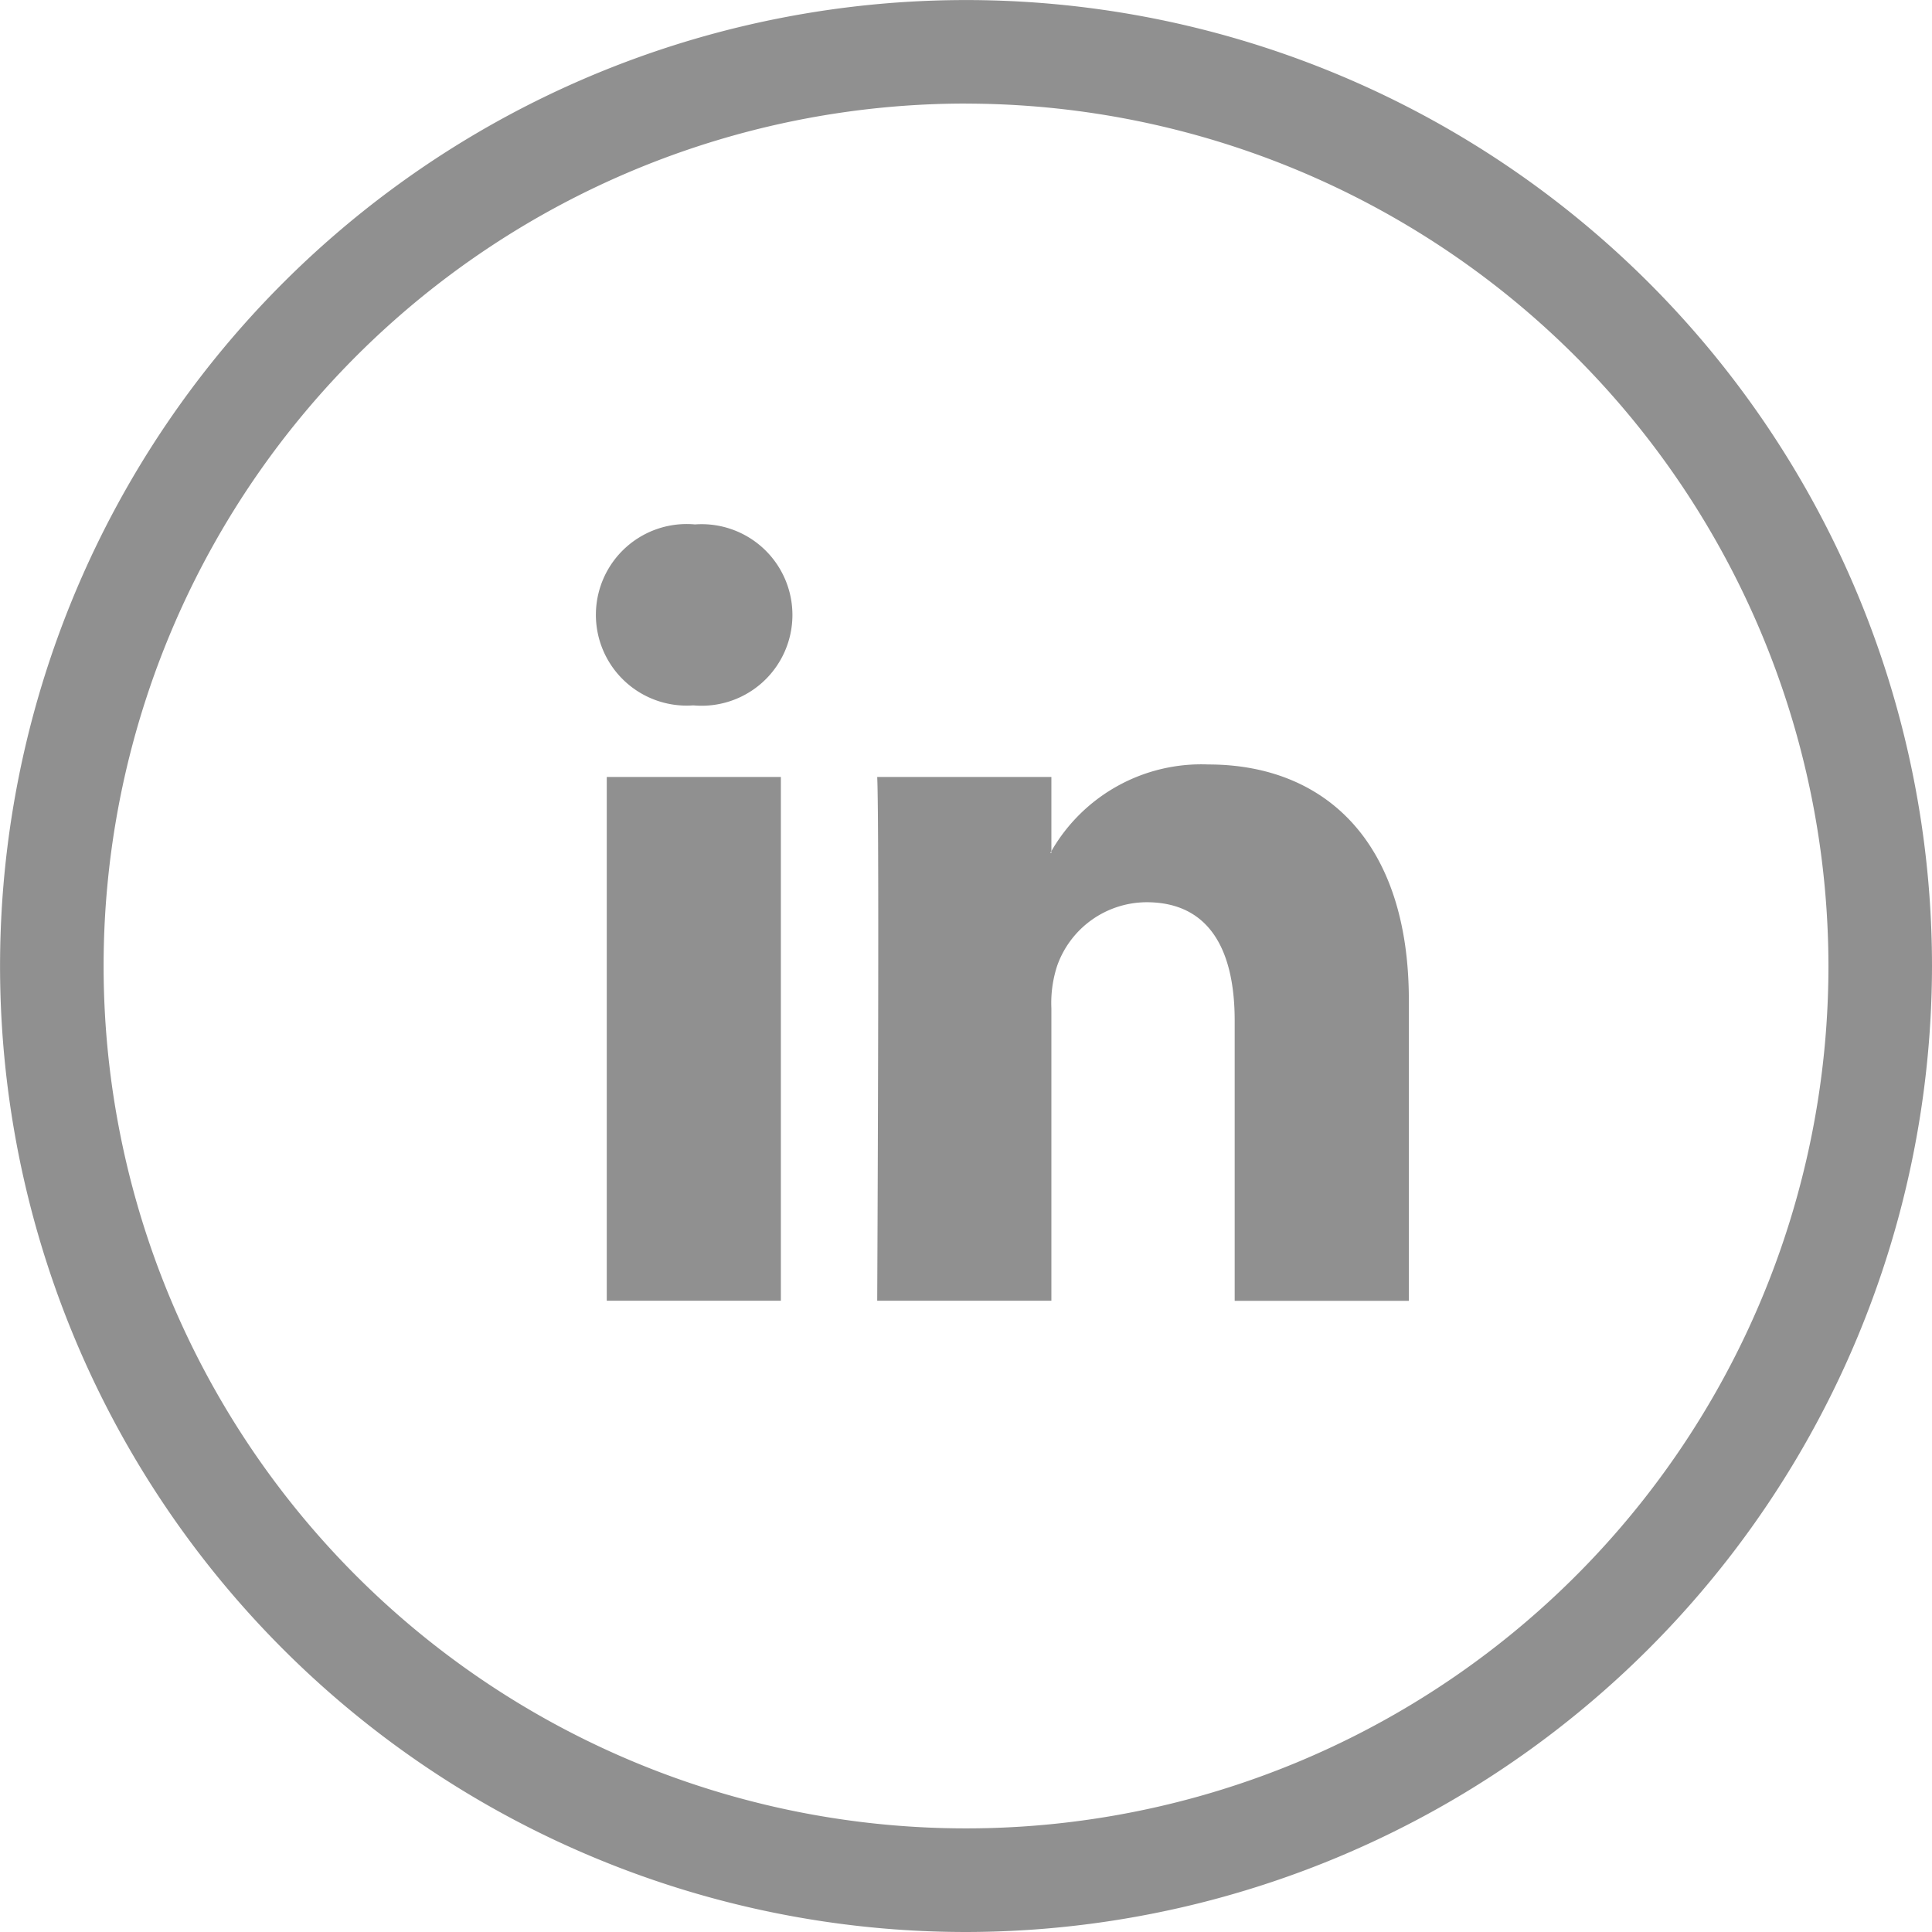
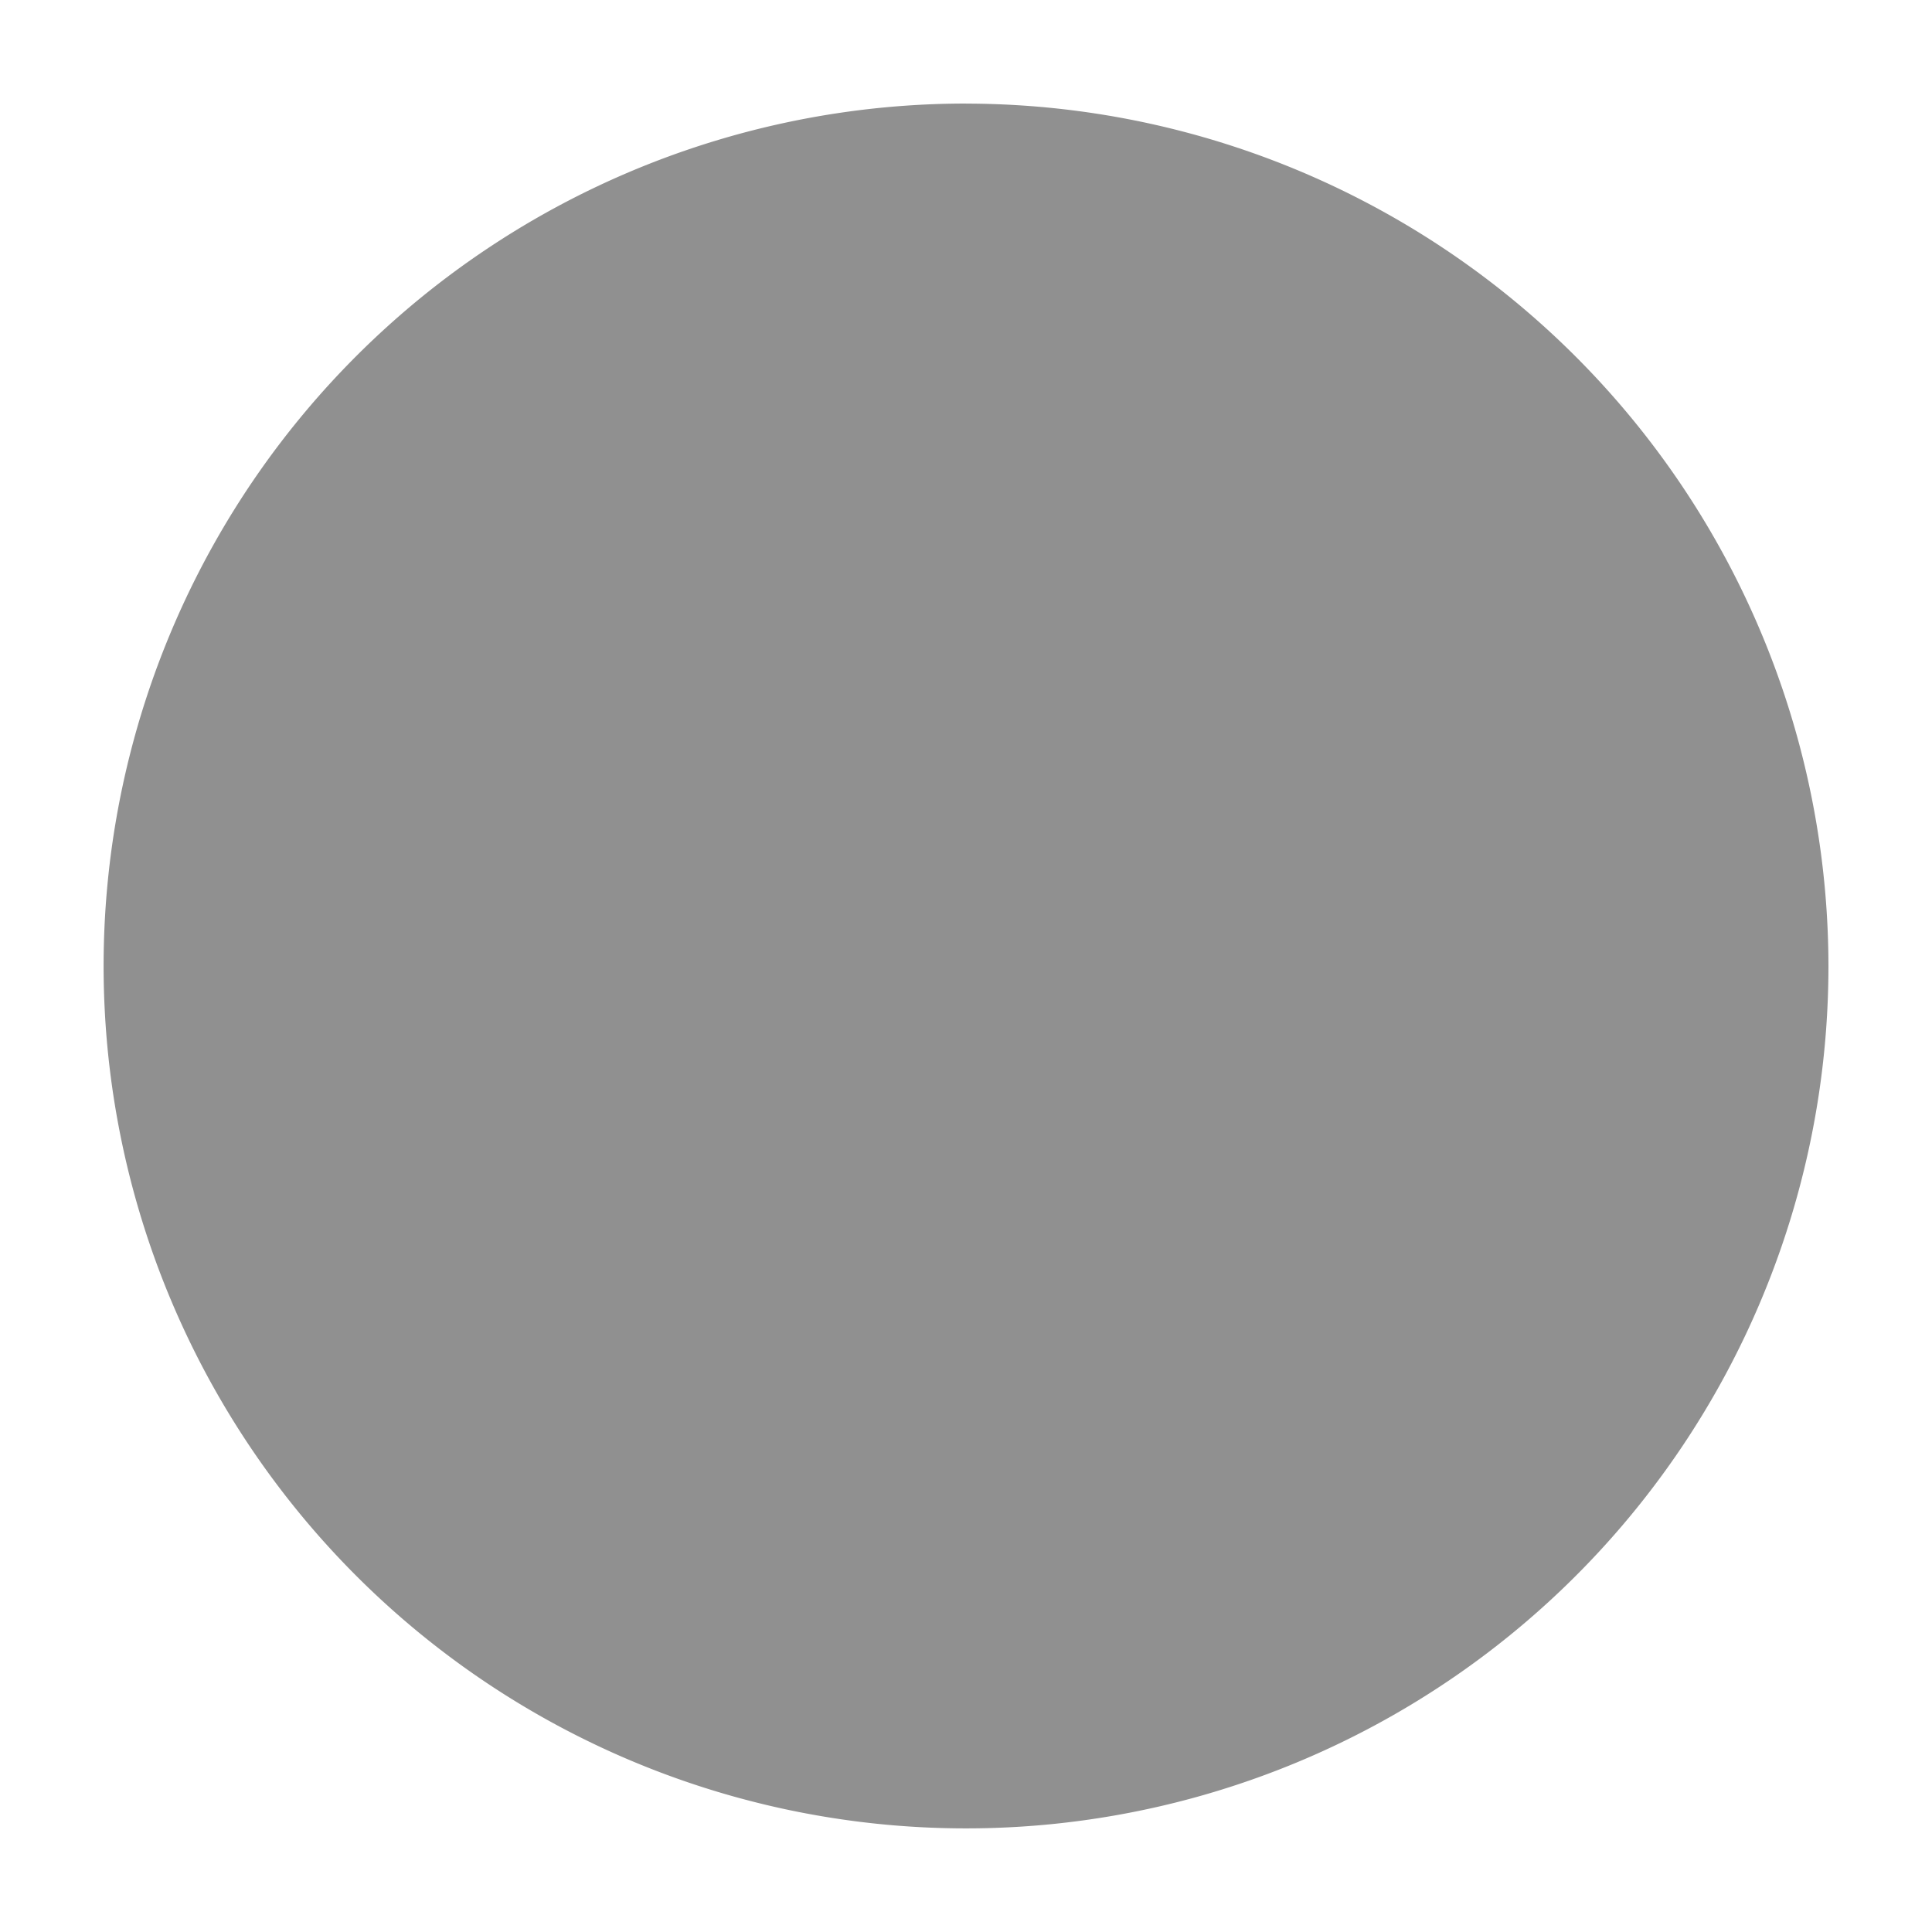
<svg xmlns="http://www.w3.org/2000/svg" id="Component_22_1" data-name="Component 22 – 1" width="33.433" height="33.433" viewBox="0 0 33.433 33.433">
-   <path id="Path_110" data-name="Path 110" d="M476.723,1629.729a16.716,16.716,0,1,1,16.717-16.717A16.736,16.736,0,0,1,476.723,1629.729Zm0-31.641a14.924,14.924,0,1,0,14.925,14.923A14.94,14.94,0,0,0,476.723,1598.089Z" transform="translate(-460.007 -1596.296)" fill="#909090" />
+   <path id="Path_110" data-name="Path 110" d="M476.723,1629.729A16.736,16.736,0,0,1,476.723,1629.729Zm0-31.641a14.924,14.924,0,1,0,14.925,14.923A14.94,14.94,0,0,0,476.723,1598.089Z" transform="translate(-460.007 -1596.296)" fill="#909090" />
  <g id="Group_8" data-name="Group 8" transform="translate(10.321 9.075)">
-     <path id="Path_118" data-name="Path 118" d="M491.34,1619.721v5.2h-3.014v-4.849c0-1.218-.435-2.049-1.526-2.049a1.648,1.648,0,0,0-1.546,1.1,2.071,2.071,0,0,0-.1.734v5.062H482.14s.041-8.214,0-9.064h3.014v1.284c-.006.01-.014.02-.02.03h.02v-.03a2.992,2.992,0,0,1,2.716-1.5c1.984,0,3.47,1.3,3.47,4.079Zm-12.354-8.236a1.571,1.571,0,1,0-.039,3.132h.02a1.571,1.571,0,1,0,.02-3.132Zm-1.526,13.434h3.013v-9.064H477.46Zm0,0" transform="translate(-477.281 -1611.485)" fill="#909090" />
-   </g>
+     </g>
</svg>